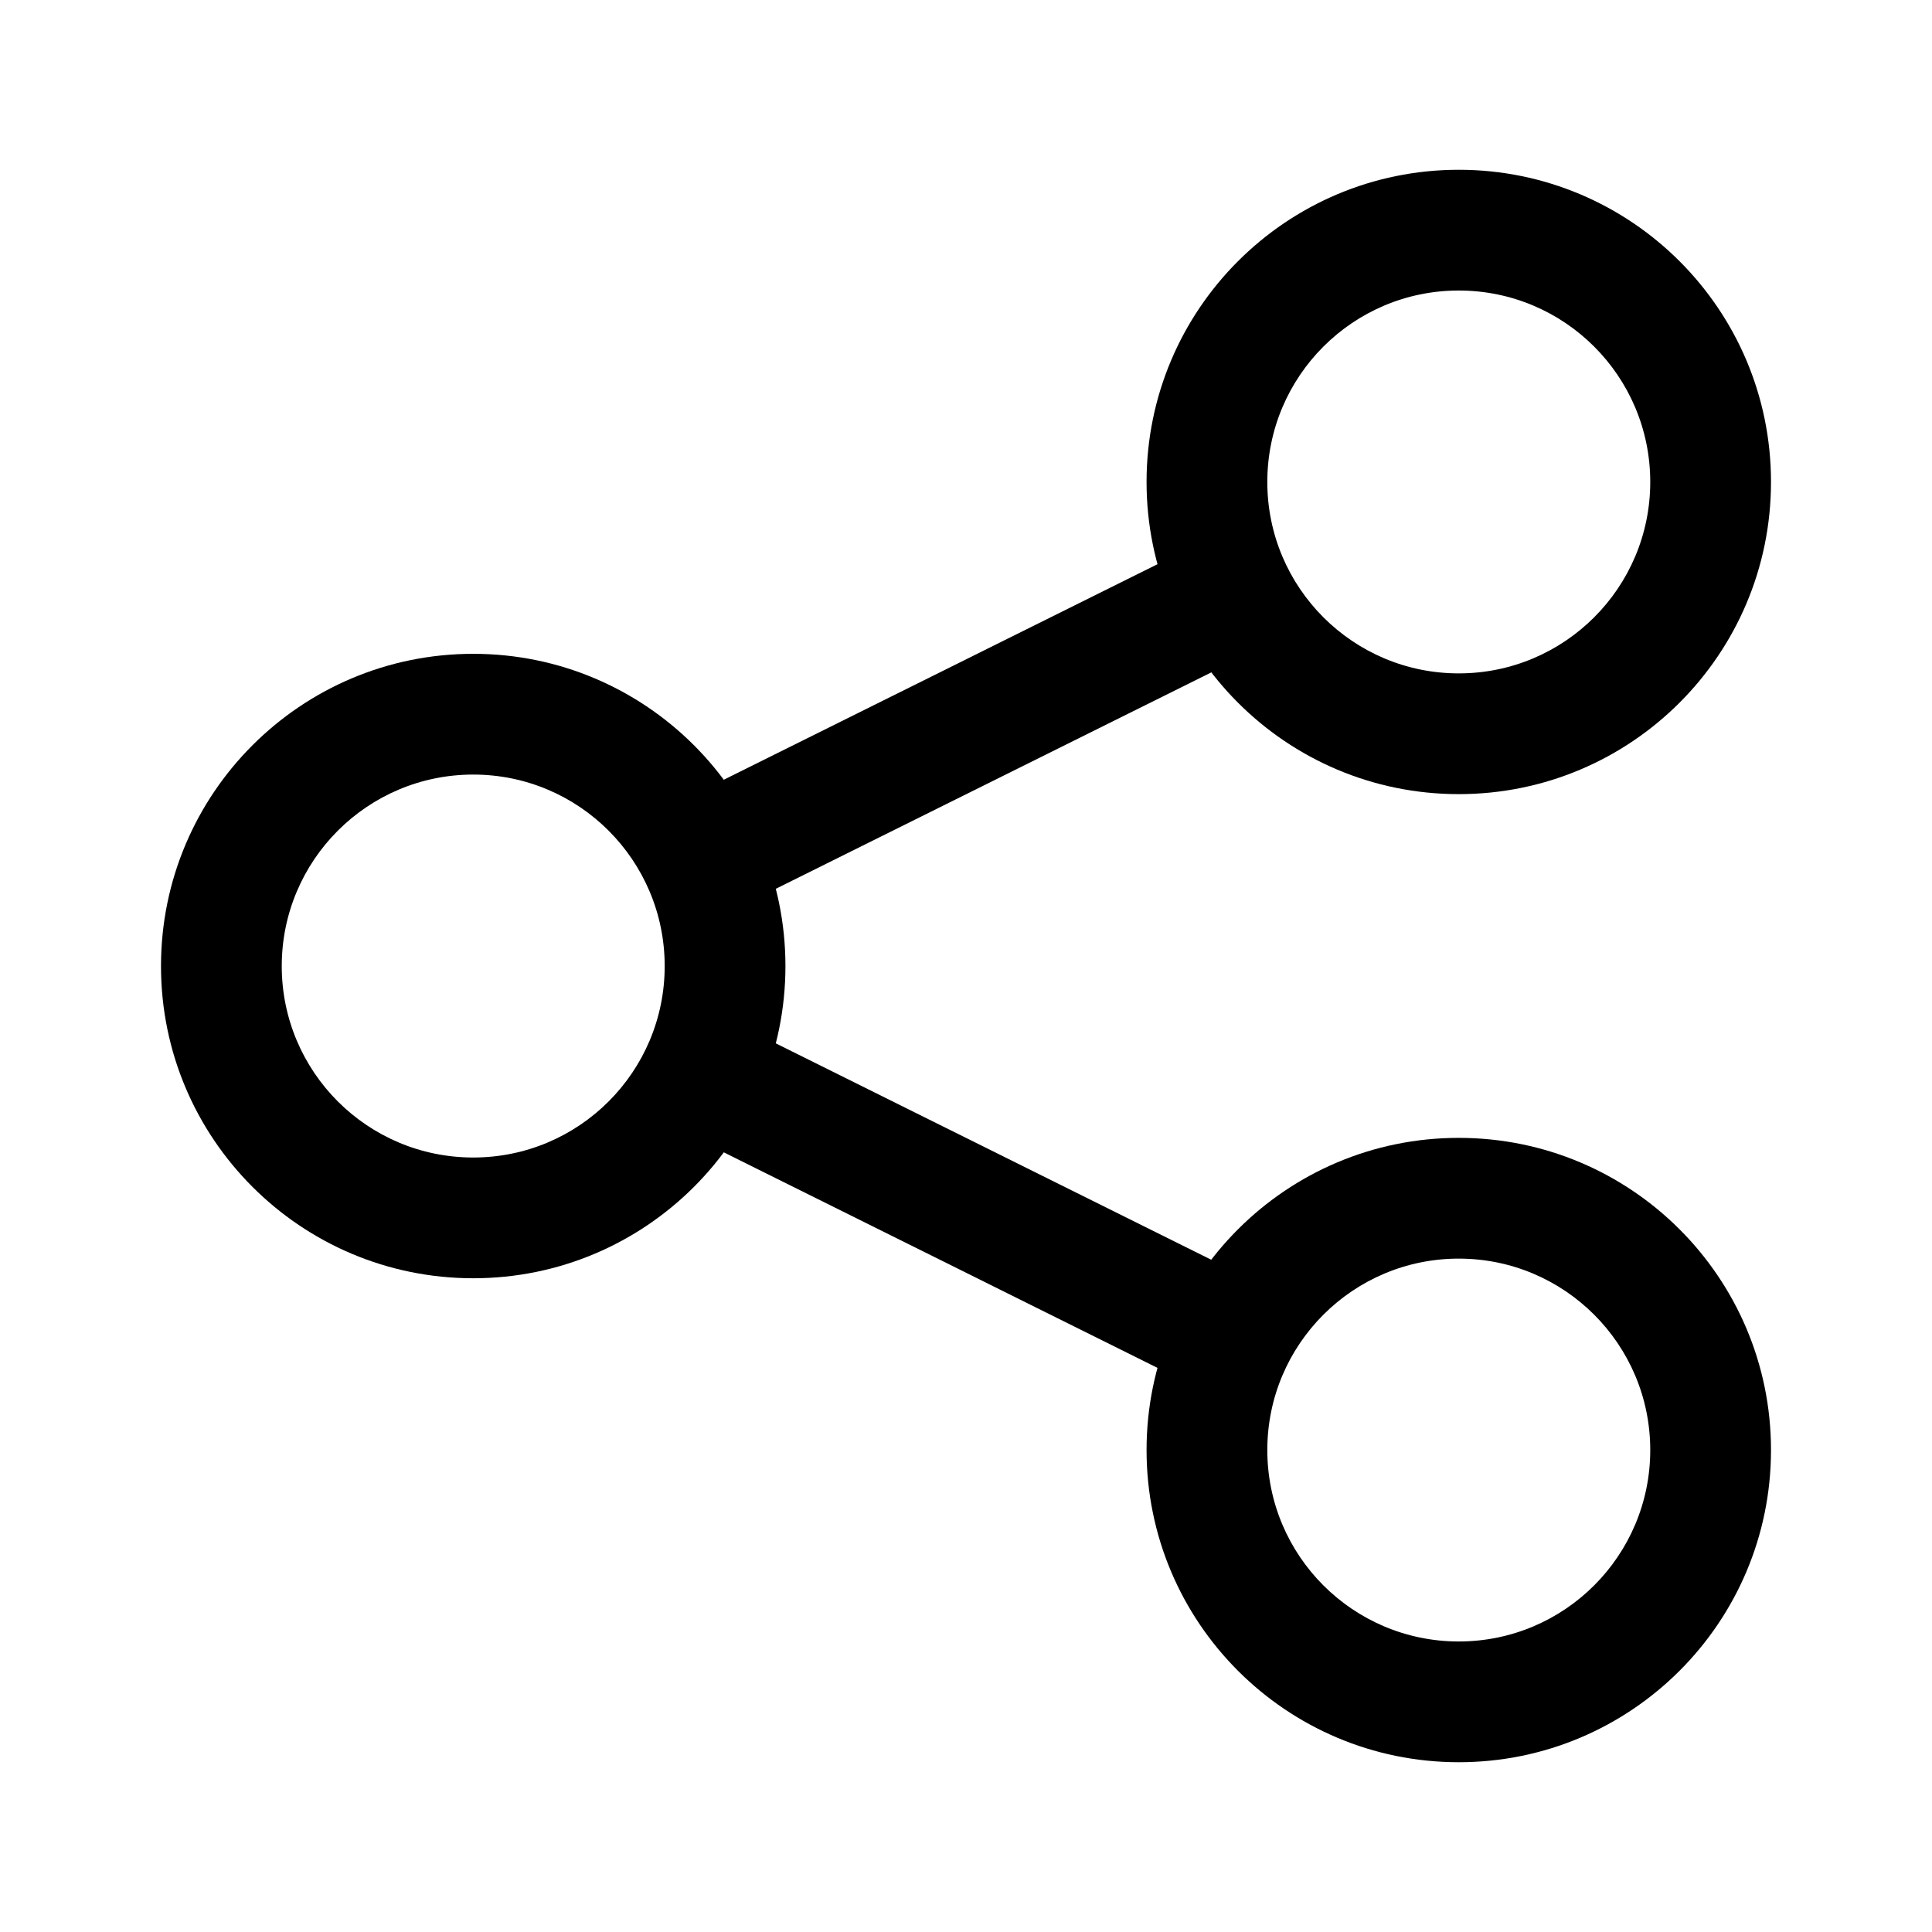
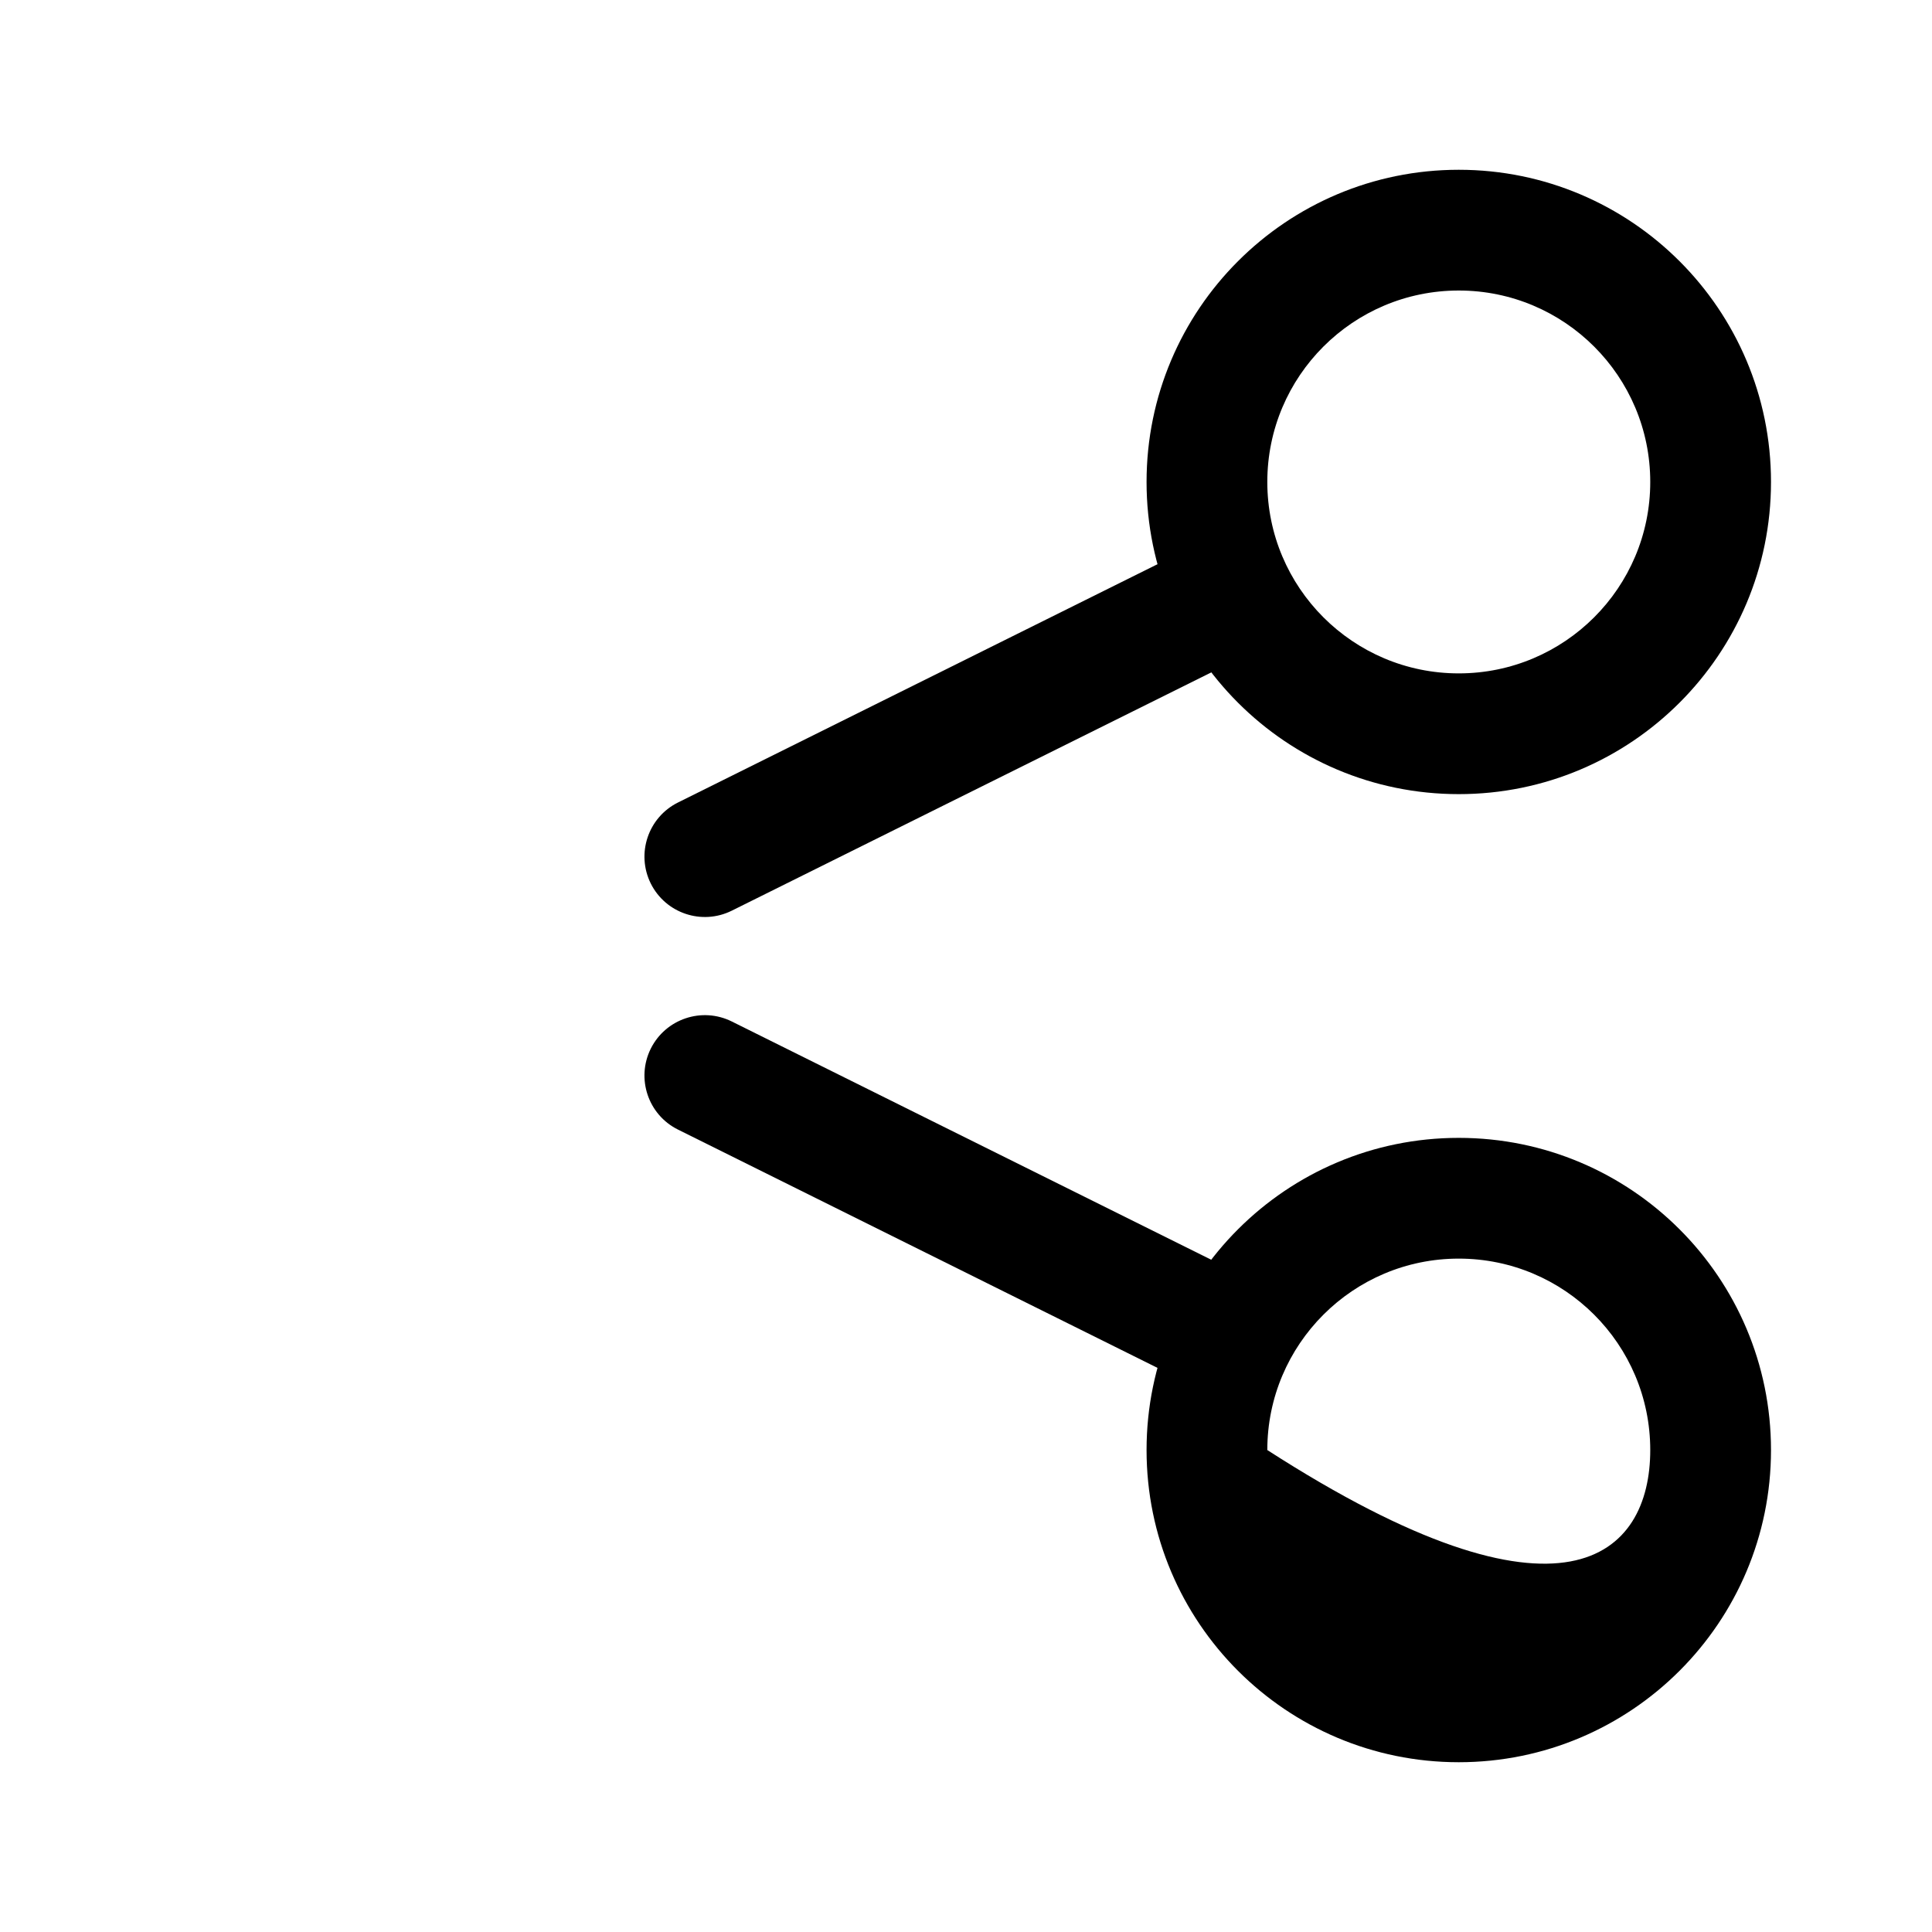
<svg xmlns="http://www.w3.org/2000/svg" width="24" height="24" viewBox="0 0 24 24" fill="none">
  <path fill-rule="evenodd" clip-rule="evenodd" d="M8.084 13.027C8.269 12.656 8.719 12.505 9.09 12.689L15.632 15.94C16.003 16.125 16.154 16.575 15.97 16.945C15.786 17.317 15.335 17.468 14.964 17.283L8.422 14.032C8.051 13.848 7.9 13.398 8.084 13.027ZM8.084 10.975C7.9 10.604 8.051 10.154 8.422 9.969L14.964 6.718C15.335 6.534 15.786 6.685 15.97 7.056C16.154 7.427 16.003 7.877 15.632 8.062L9.09 11.313C8.719 11.497 8.269 11.346 8.084 10.975Z" fill="black" />
-   <path fill-rule="evenodd" clip-rule="evenodd" d="M5.879 9.622C4.565 9.622 3.5 10.687 3.5 12.001C3.5 13.315 4.565 14.379 5.879 14.379C7.192 14.379 8.257 13.315 8.257 12.001C8.257 10.687 7.192 9.622 5.879 9.622ZM2 12.001C2 9.859 3.736 8.122 5.879 8.122C8.021 8.122 9.757 9.859 9.757 12.001C9.757 14.143 8.021 15.879 5.879 15.879C3.736 15.879 2 14.143 2 12.001Z" fill="black" />
  <path fill-rule="evenodd" clip-rule="evenodd" d="M18.121 3.609C16.808 3.609 15.743 4.674 15.743 5.987C15.743 7.3 16.808 8.365 18.121 8.365C19.435 8.365 20.5 7.3 20.5 5.987C20.5 4.674 19.435 3.609 18.121 3.609ZM14.243 5.987C14.243 3.845 15.979 2.109 18.121 2.109C20.263 2.109 22 3.845 22 5.987C22 8.129 20.263 9.865 18.121 9.865C15.979 9.865 14.243 8.129 14.243 5.987Z" fill="black" />
-   <path fill-rule="evenodd" clip-rule="evenodd" d="M18.121 15.635C16.808 15.635 15.743 16.7 15.743 18.013C15.743 19.326 16.808 20.391 18.121 20.391C19.435 20.391 20.5 19.326 20.5 18.013C20.5 16.7 19.435 15.635 18.121 15.635ZM14.243 18.013C14.243 15.871 15.979 14.135 18.121 14.135C20.263 14.135 22 15.871 22 18.013C22 20.155 20.263 21.891 18.121 21.891C15.979 21.891 14.243 20.155 14.243 18.013Z" fill="black" />
+   <path fill-rule="evenodd" clip-rule="evenodd" d="M18.121 15.635C16.808 15.635 15.743 16.7 15.743 18.013C19.435 20.391 20.5 19.326 20.5 18.013C20.5 16.7 19.435 15.635 18.121 15.635ZM14.243 18.013C14.243 15.871 15.979 14.135 18.121 14.135C20.263 14.135 22 15.871 22 18.013C22 20.155 20.263 21.891 18.121 21.891C15.979 21.891 14.243 20.155 14.243 18.013Z" fill="black" />
</svg>